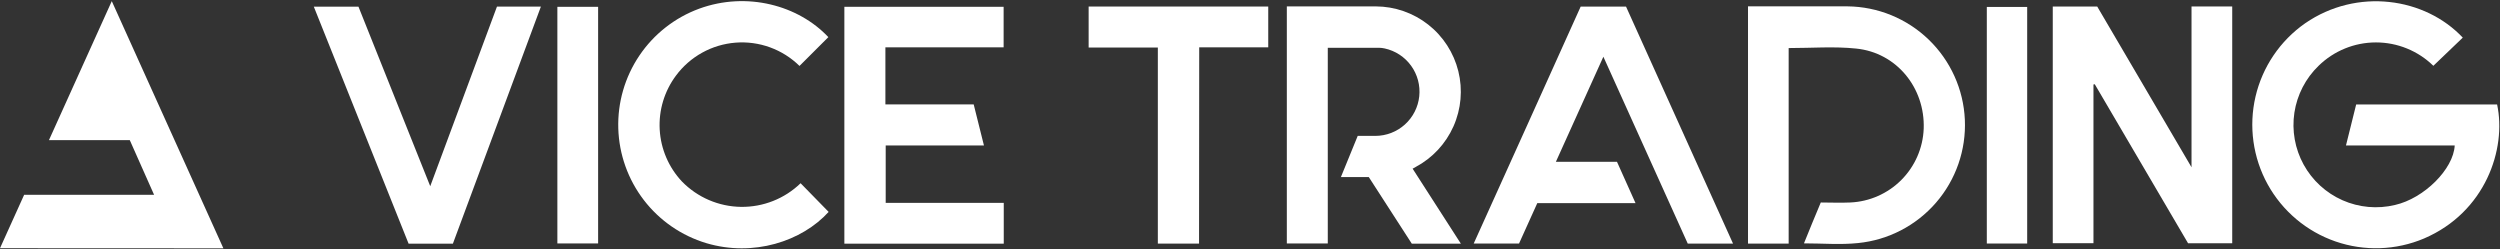
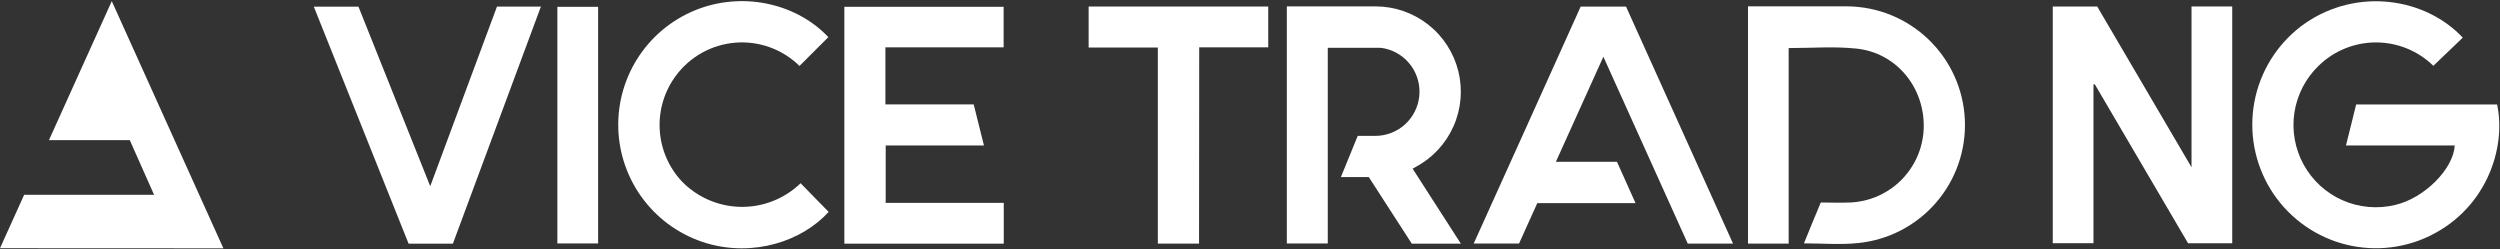
<svg xmlns="http://www.w3.org/2000/svg" width="1274" height="127" viewBox="0 0 1274 127" fill="none">
  <rect x="0" y="0" width="1274" height="127" fill="#333333" stroke="none" />
  <path d="M1272.52 53.224C1277.42 75.956 1266.54 108.137 1235.3 121.528C1220.96 127.595 1204.88 128.134 1190.16 123.042C1175.45 117.95 1163.14 107.587 1155.61 93.954C1148.09 80.32 1145.88 64.382 1149.41 49.217C1152.95 34.051 1161.98 20.732 1174.75 11.831C1201.13 -6.317 1235.75 -1.325 1255.03 19.179L1240.04 33.534C1232.22 25.894 1221.72 21.617 1210.79 21.617C1199.86 21.617 1189.36 25.894 1181.55 33.534C1174.93 39.927 1170.6 48.319 1169.22 57.416C1167.85 66.512 1169.5 75.809 1173.93 83.873C1178.36 91.937 1185.32 98.321 1193.73 102.04C1202.15 105.758 1211.55 106.606 1220.5 104.452C1235.26 101.11 1250.3 86.219 1250.92 74.114H1195.51L1200.7 53.245L1272.52 53.224Z" fill="white" />
  <path d="M1066.83 43.047V123.949H1046.09V3.325H1068.74L1116.8 85.234V3.282H1137.54V123.97H1115.04L1067.5 42.94L1066.83 43.047Z" fill="white" />
  <path d="M911.501 24.493V124.142H890.783V3.239H941.475C956.94 3.389 971.76 9.46 982.886 20.203C994.012 30.946 1000.6 45.544 1001.29 60.995C1001.98 76.445 996.725 91.573 986.603 103.267C976.482 114.961 962.264 122.332 946.874 123.863C937.897 124.806 928.748 124.013 919.299 124.013C922.063 117.157 924.827 110.408 927.87 103.188C932.862 103.188 937.897 103.424 942.867 103.188C952.69 102.765 961.995 98.663 968.933 91.697C975.871 84.731 979.936 75.411 980.319 65.586C981.048 44.761 966.5 26.828 945.91 24.75C934.683 23.572 923.285 24.493 911.501 24.493Z" fill="white" />
  <path d="M744.448 124.163H719.445L697.526 90.225H683.321C686.214 83.112 688.999 76.299 691.892 69.25H700.912C706.466 69.232 711.819 67.164 715.942 63.441C720.065 59.719 722.669 54.606 723.253 49.082C723.838 43.558 722.361 38.013 719.108 33.51C715.855 29.008 711.053 25.865 705.625 24.686C704.626 24.463 703.606 24.349 702.583 24.343C694.013 24.343 685.442 24.343 676.637 24.343V124.078H655.768V3.26H701.126C710.806 3.295 720.198 6.56 727.812 12.538C735.426 18.515 740.828 26.863 743.16 36.259C745.492 45.654 744.621 55.559 740.686 64.403C736.751 73.247 729.977 80.525 721.437 85.083L719.873 85.962L744.448 124.163Z" fill="white" />
  <path d="M824.021 82.47L833.47 103.531H783.399C780.249 110.472 777.165 117.307 774.101 124.099H751.004C769.259 83.691 787.427 43.561 805.51 3.367H828.628C846.754 43.504 864.929 83.762 883.155 124.142H860.08L817.079 28.907C808.874 47.075 800.925 64.623 792.869 82.47H824.021Z" fill="white" />
  <path d="M451.199 53.203H496.193L501.421 74.135H451.35V103.381H511.512V124.185H430.288V3.453H511.448V24.107H451.199V53.203Z" fill="white" />
  <path d="M407.985 93.375L422.275 107.987C408.649 122.985 383.924 131.062 359.928 123.906C347.271 120.103 336.13 112.416 328.082 101.933C320.033 91.45 315.485 78.701 315.08 65.492C314.675 52.282 318.433 39.279 325.824 28.322C333.215 17.366 343.864 9.011 356.264 4.439C380.646 -4.474 406.935 2.746 422.126 18.922L407.428 33.599C403.156 29.404 398.035 26.175 392.409 24.129C386.783 22.082 380.784 21.266 374.816 21.735C368.848 22.204 363.05 23.948 357.814 26.848C352.577 29.748 348.023 33.738 344.459 38.548C338.555 46.469 335.627 56.215 336.187 66.079C336.747 75.942 340.76 85.295 347.523 92.497C355.436 100.609 366.241 105.255 377.572 105.42C388.904 105.584 399.839 101.253 407.985 93.375Z" fill="white" />
  <path d="M230.798 124.163H208.216L159.923 3.41H182.677C194.739 33.62 206.866 63.916 219.249 94.897C230.712 64.001 241.982 33.727 253.252 3.367H275.641C260.665 43.733 245.731 83.905 230.798 124.163Z" fill="white" />
  <path d="M611.032 124.142H590.035V24.214H554.77V3.346H646.298V24.107H611.118L611.032 124.142Z" fill="white" />
  <path d="M284.039 124.056V3.475H304.801V124.056H284.039Z" fill="white" />
-   <path d="M1012.48 124.099V3.539H1033.05V124.099H1012.48Z" fill="white" />
  <path d="M24.938 71.427H66.144L78.528 99.284H12.299C8.133 108.466 4.053 117.507 0 126.491L113.839 126.547L56.962 0.578C46.108 24.61 35.594 47.82 24.938 71.427Z" fill="white" />
</svg>